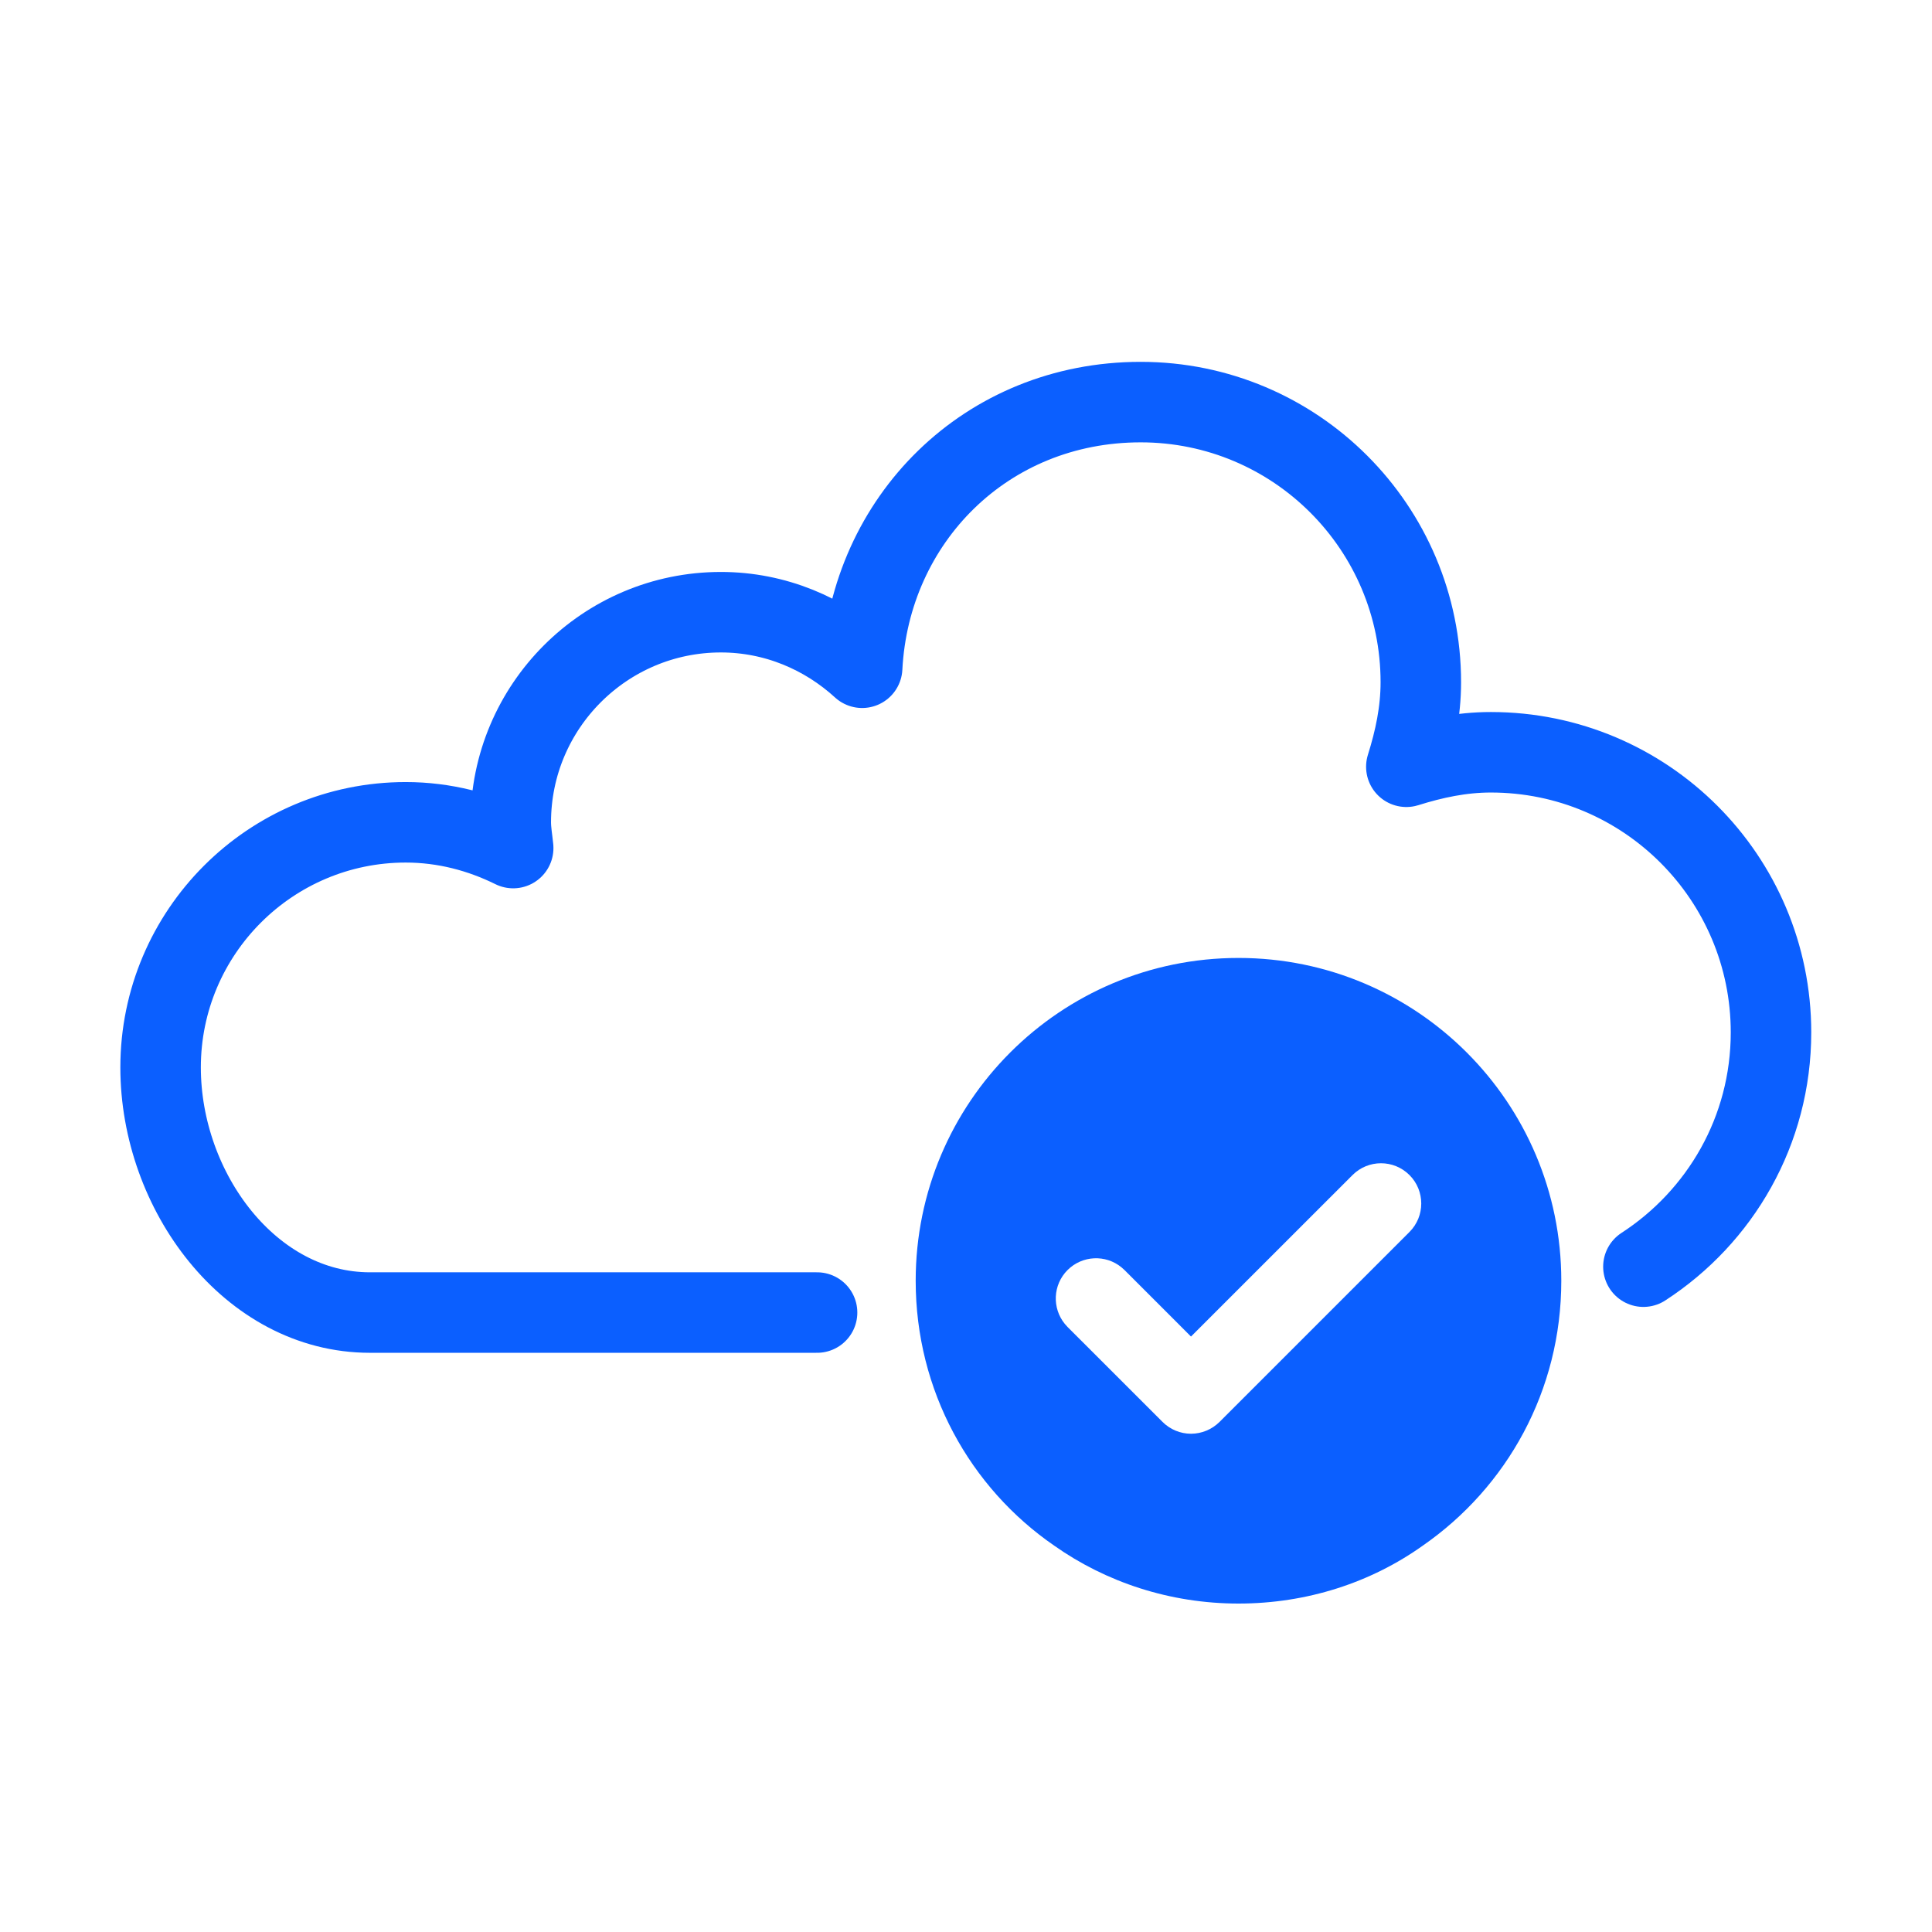
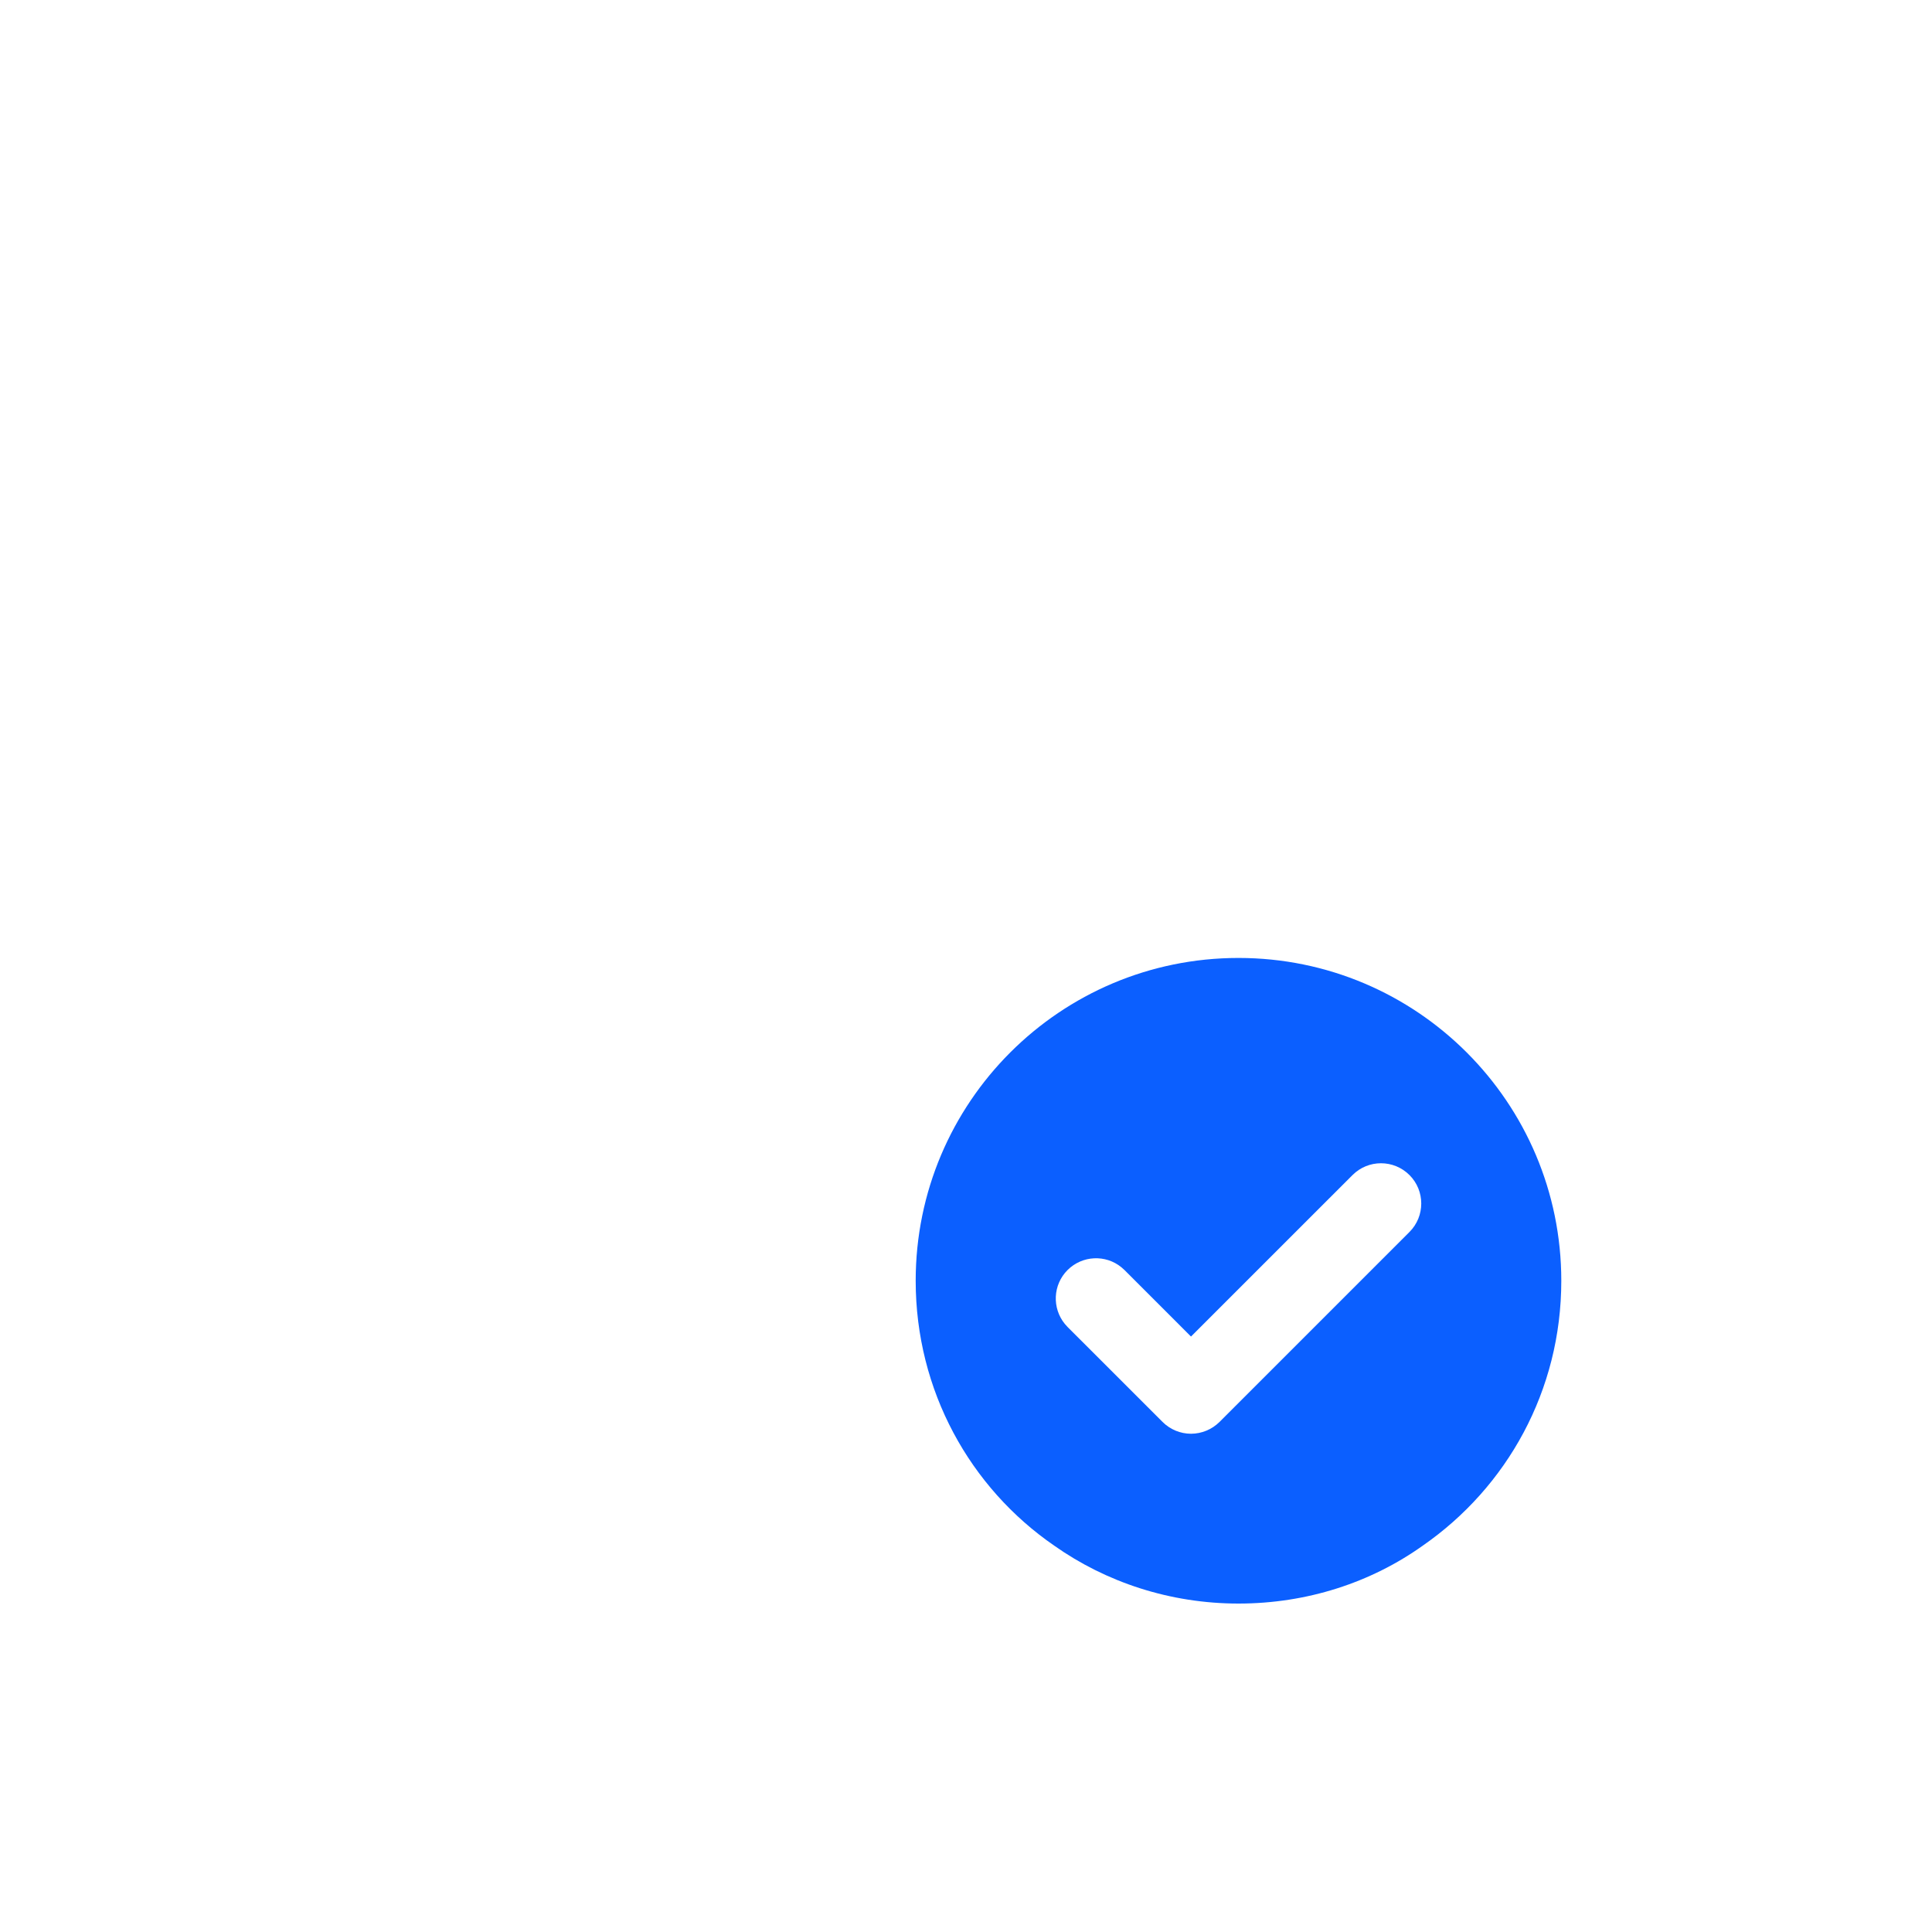
<svg xmlns="http://www.w3.org/2000/svg" fill="none" height="48" viewBox="0 0 48 48" width="48">
  <path d="M30.77 23.8C35.199 23.8 38.79 27.39 38.79 31.82C38.79 34.55 37.44 36.95 35.35 38.4C34.06 39.32 32.469 39.84 30.77 39.84C29.07 39.84 27.48 39.31 26.19 38.4C24.1 36.96 22.75 34.55 22.75 31.82C22.75 27.39 26.34 23.8 30.77 23.8ZM35.018 29.194C34.627 28.803 33.994 28.803 33.603 29.194L29.59 33.206L27.938 31.554L27.861 31.485C27.469 31.165 26.89 31.188 26.523 31.554C26.157 31.92 26.135 32.499 26.455 32.892L26.523 32.968L28.884 35.328C29.071 35.515 29.326 35.621 29.591 35.621C29.856 35.62 30.11 35.515 30.298 35.328L35.018 30.608C35.408 30.218 35.408 29.584 35.018 29.194Z" fill="#0B5FFF" />
-   <path d="M40.83 31.47C42.74 30.23 44 28.09 44 25.65C44 21.81 40.89 18.69 37.04 18.69C36.3 18.69 35.61 18.84 34.94 19.05C35.15 18.38 35.3 17.69 35.3 16.95C35.3 13.11 32.19 9.99 28.34 9.99C24.49 9.99 21.61 12.92 21.42 16.59C20.49 15.74 19.26 15.21 17.91 15.21C15.03 15.21 12.69 17.55 12.69 20.43C12.69 20.65 12.73 20.86 12.75 21.07C11.94 20.67 11.04 20.43 10.08 20.43C6.72 20.43 3.99 23.16 3.99 26.52C3.99 29.6 6.22 32.61 9.19 32.61H20.3" stroke="#0B5FFF" stroke-linecap="round" stroke-linejoin="round" stroke-width="2" />
</svg>